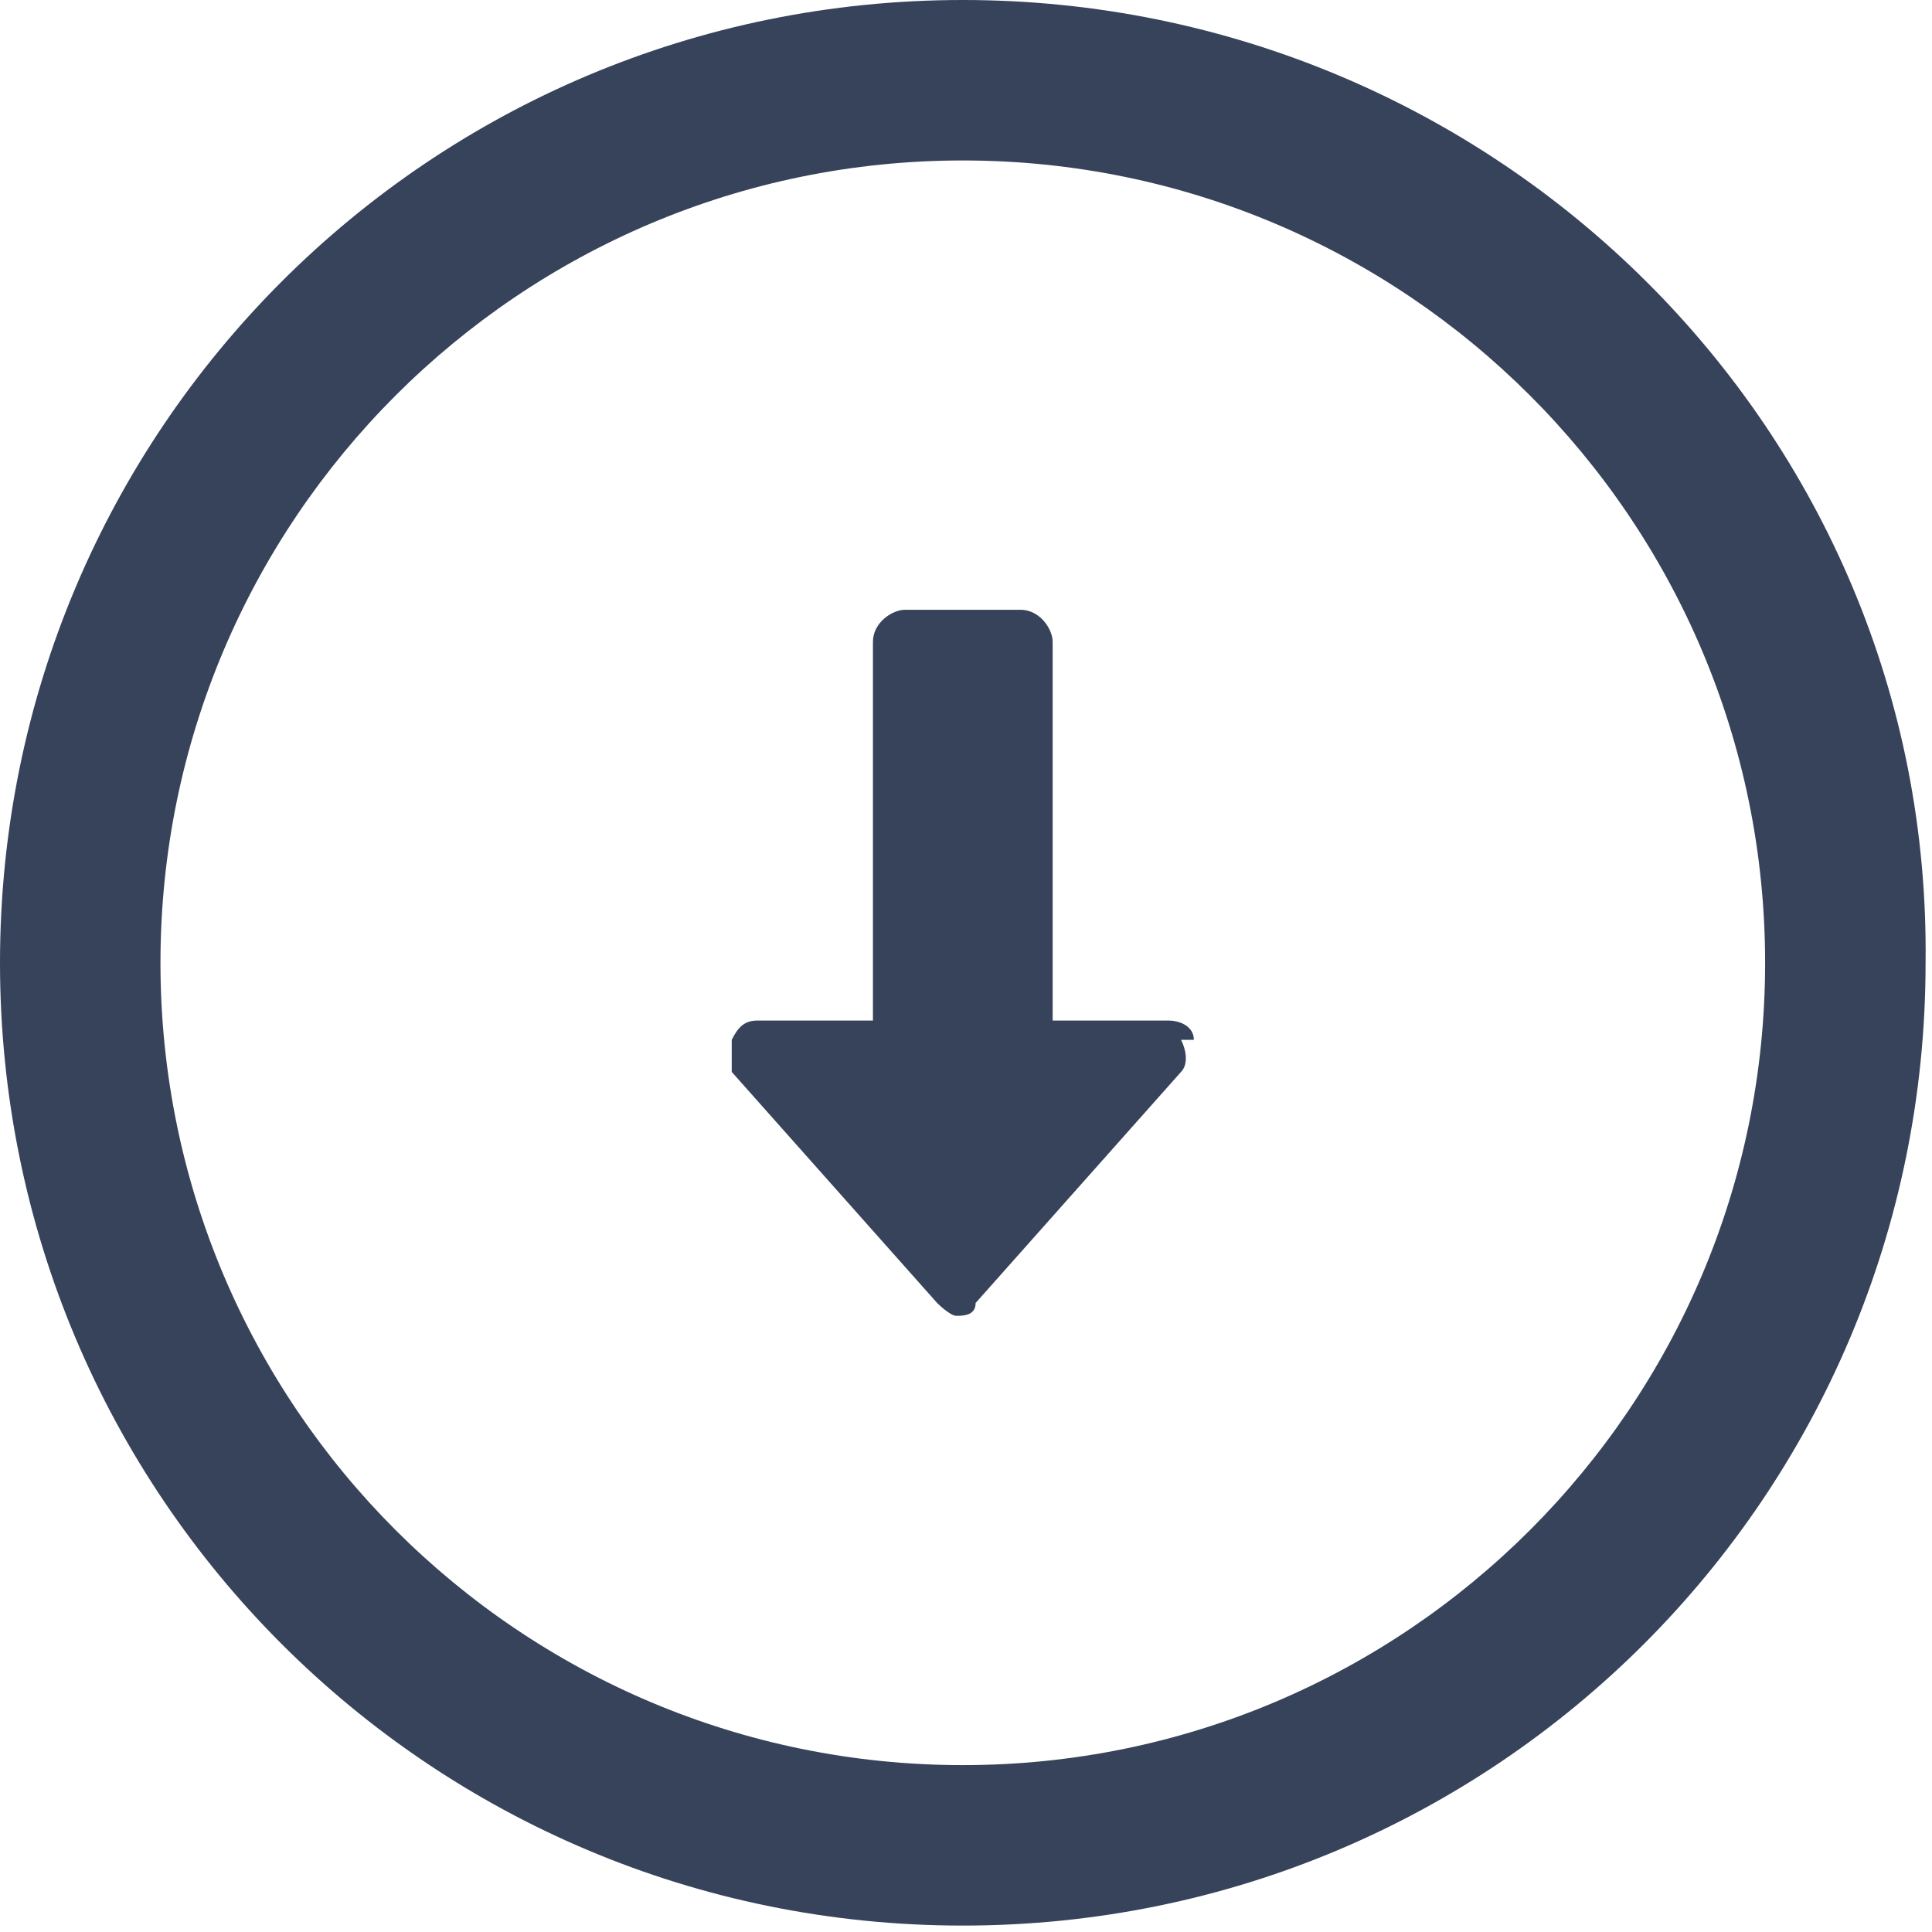
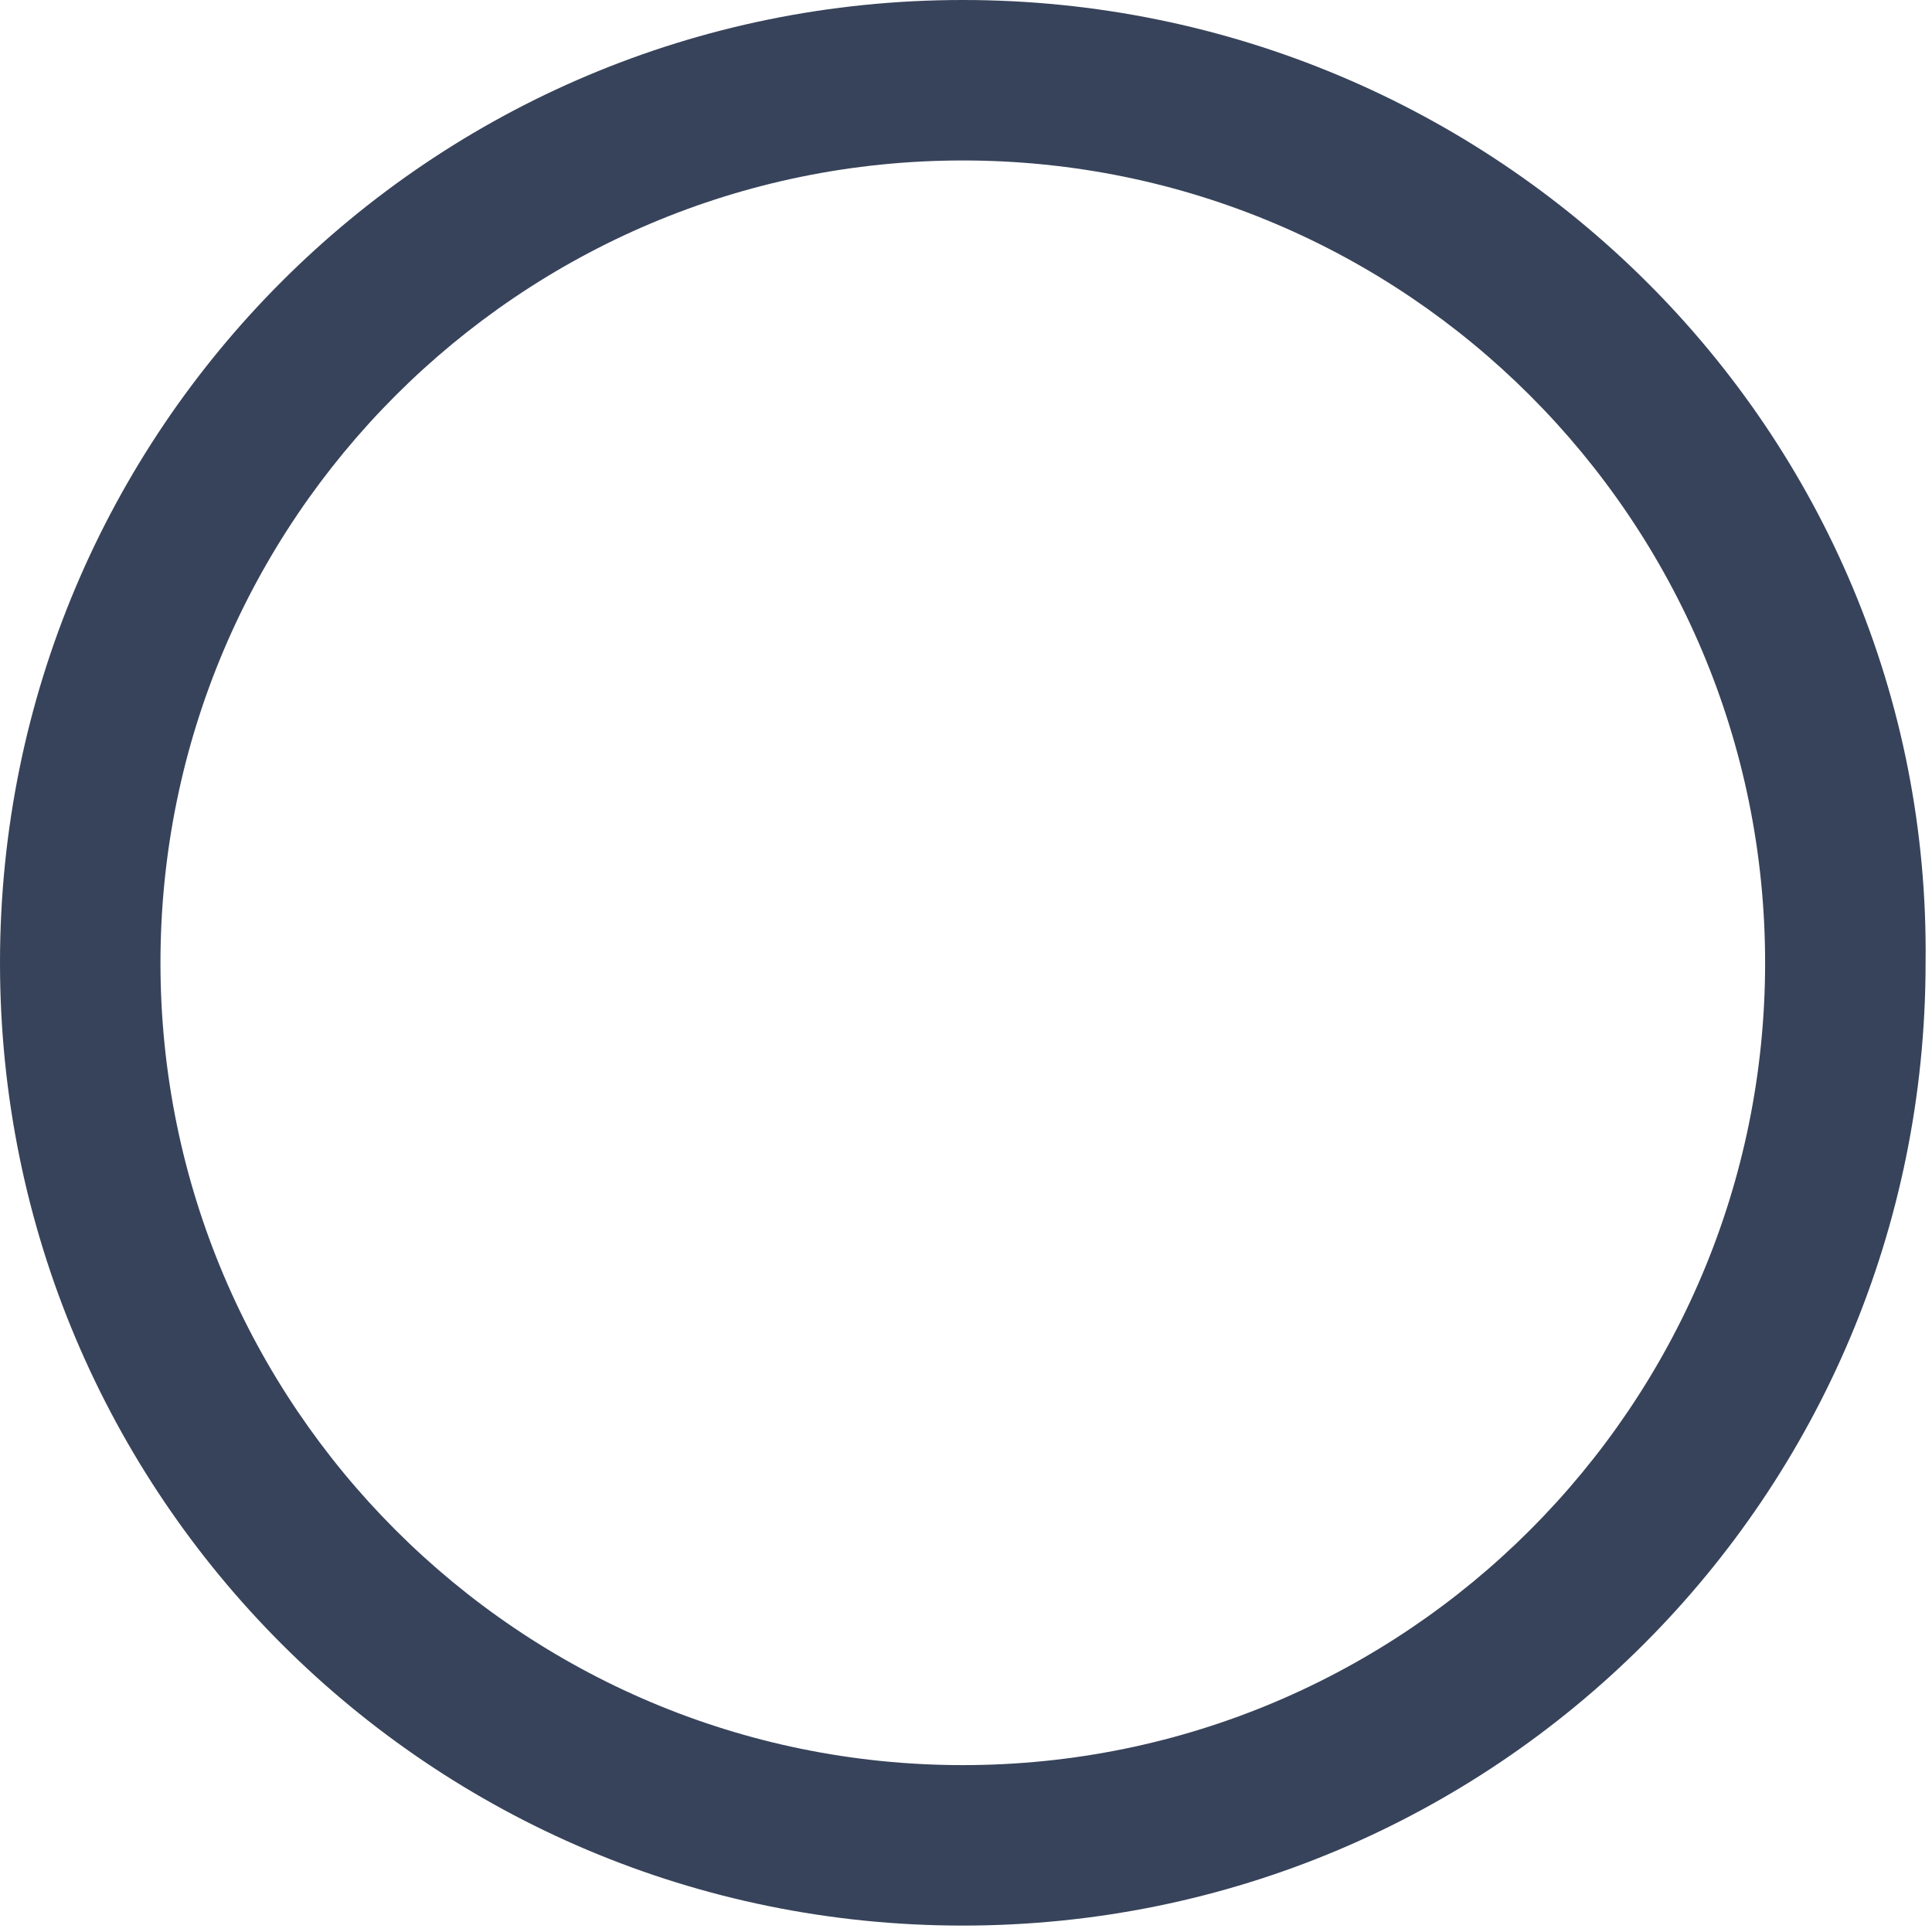
<svg xmlns="http://www.w3.org/2000/svg" id="Capa_1" data-name="Capa 1" version="1.1" viewBox="0 0 30.1 30.1">
  <defs>
    <style>
      .cls-1, .cls-2 {
        fill: #37435a;
        stroke-width: 0px;
      }

      .cls-2, .cls-3 {
        display: none;
      }
    </style>
  </defs>
  <path class="cls-2" d="M20,14.4l-6.2-4.5c-.2-.2-.5-.2-.8,0-.3.1-.4.4-.4.7v9.1c0,.3.2.5.4.7.1,0,.2,0,.3,0s.3,0,.4-.1l6.2-4.5c.2-.1.3-.4.3-.6,0-.2-.1-.5-.3-.6Z" />
  <path class="cls-1" d="M15,0C6.7,0,0,6.7,0,15s6.7,15,15,15,15-6.7,15-15C30.1,6.7,23.3,0,15,0ZM15,27.5c-6.9,0-12.5-5.6-12.5-12.5S8.1,2.5,15,2.5s12.5,5.6,12.5,12.5c0,6.9-5.6,12.5-12.5,12.5Z" />
-   <path class="cls-2" d="M18.7,15.1l-2.9,2.9v-7.6c0-.4-.3-.7-.7-.7s-.7.3-.7.7v7.6l-2.9-2.9c-.3-.3-.7-.3-1,0-.3.3-.3.7,0,1l4,4c.2.2.4.2.6.2.2,0,.5,0,.6-.2l4-4c.3-.3.3-.7,0-1-.3-.3-.7-.3-1,0Z" />
  <g>
-     <path class="cls-1" d="M18.6,16.2c0-.2-.2-.3-.4-.3h-1.8v-5.9c0-.2-.2-.5-.5-.5h-1.8c-.2,0-.5.2-.5.5v5.9h-1.8c-.2,0-.3.1-.4.3,0,.2,0,.4,0,.5l3.2,3.6c0,0,.2.2.3.2s.3,0,.3-.2l3.2-3.6c.1-.1.1-.3,0-.5Z" />
    <g class="cls-3">
      <path class="cls-1" d="M19.1,17.6v2.3h-8.6v-2.3h-1.6v3.1c0,.4.4.8.8.8h10.2c.4,0,.8-.3.8-.8v-3.1h-1.6Z" />
    </g>
  </g>
</svg>